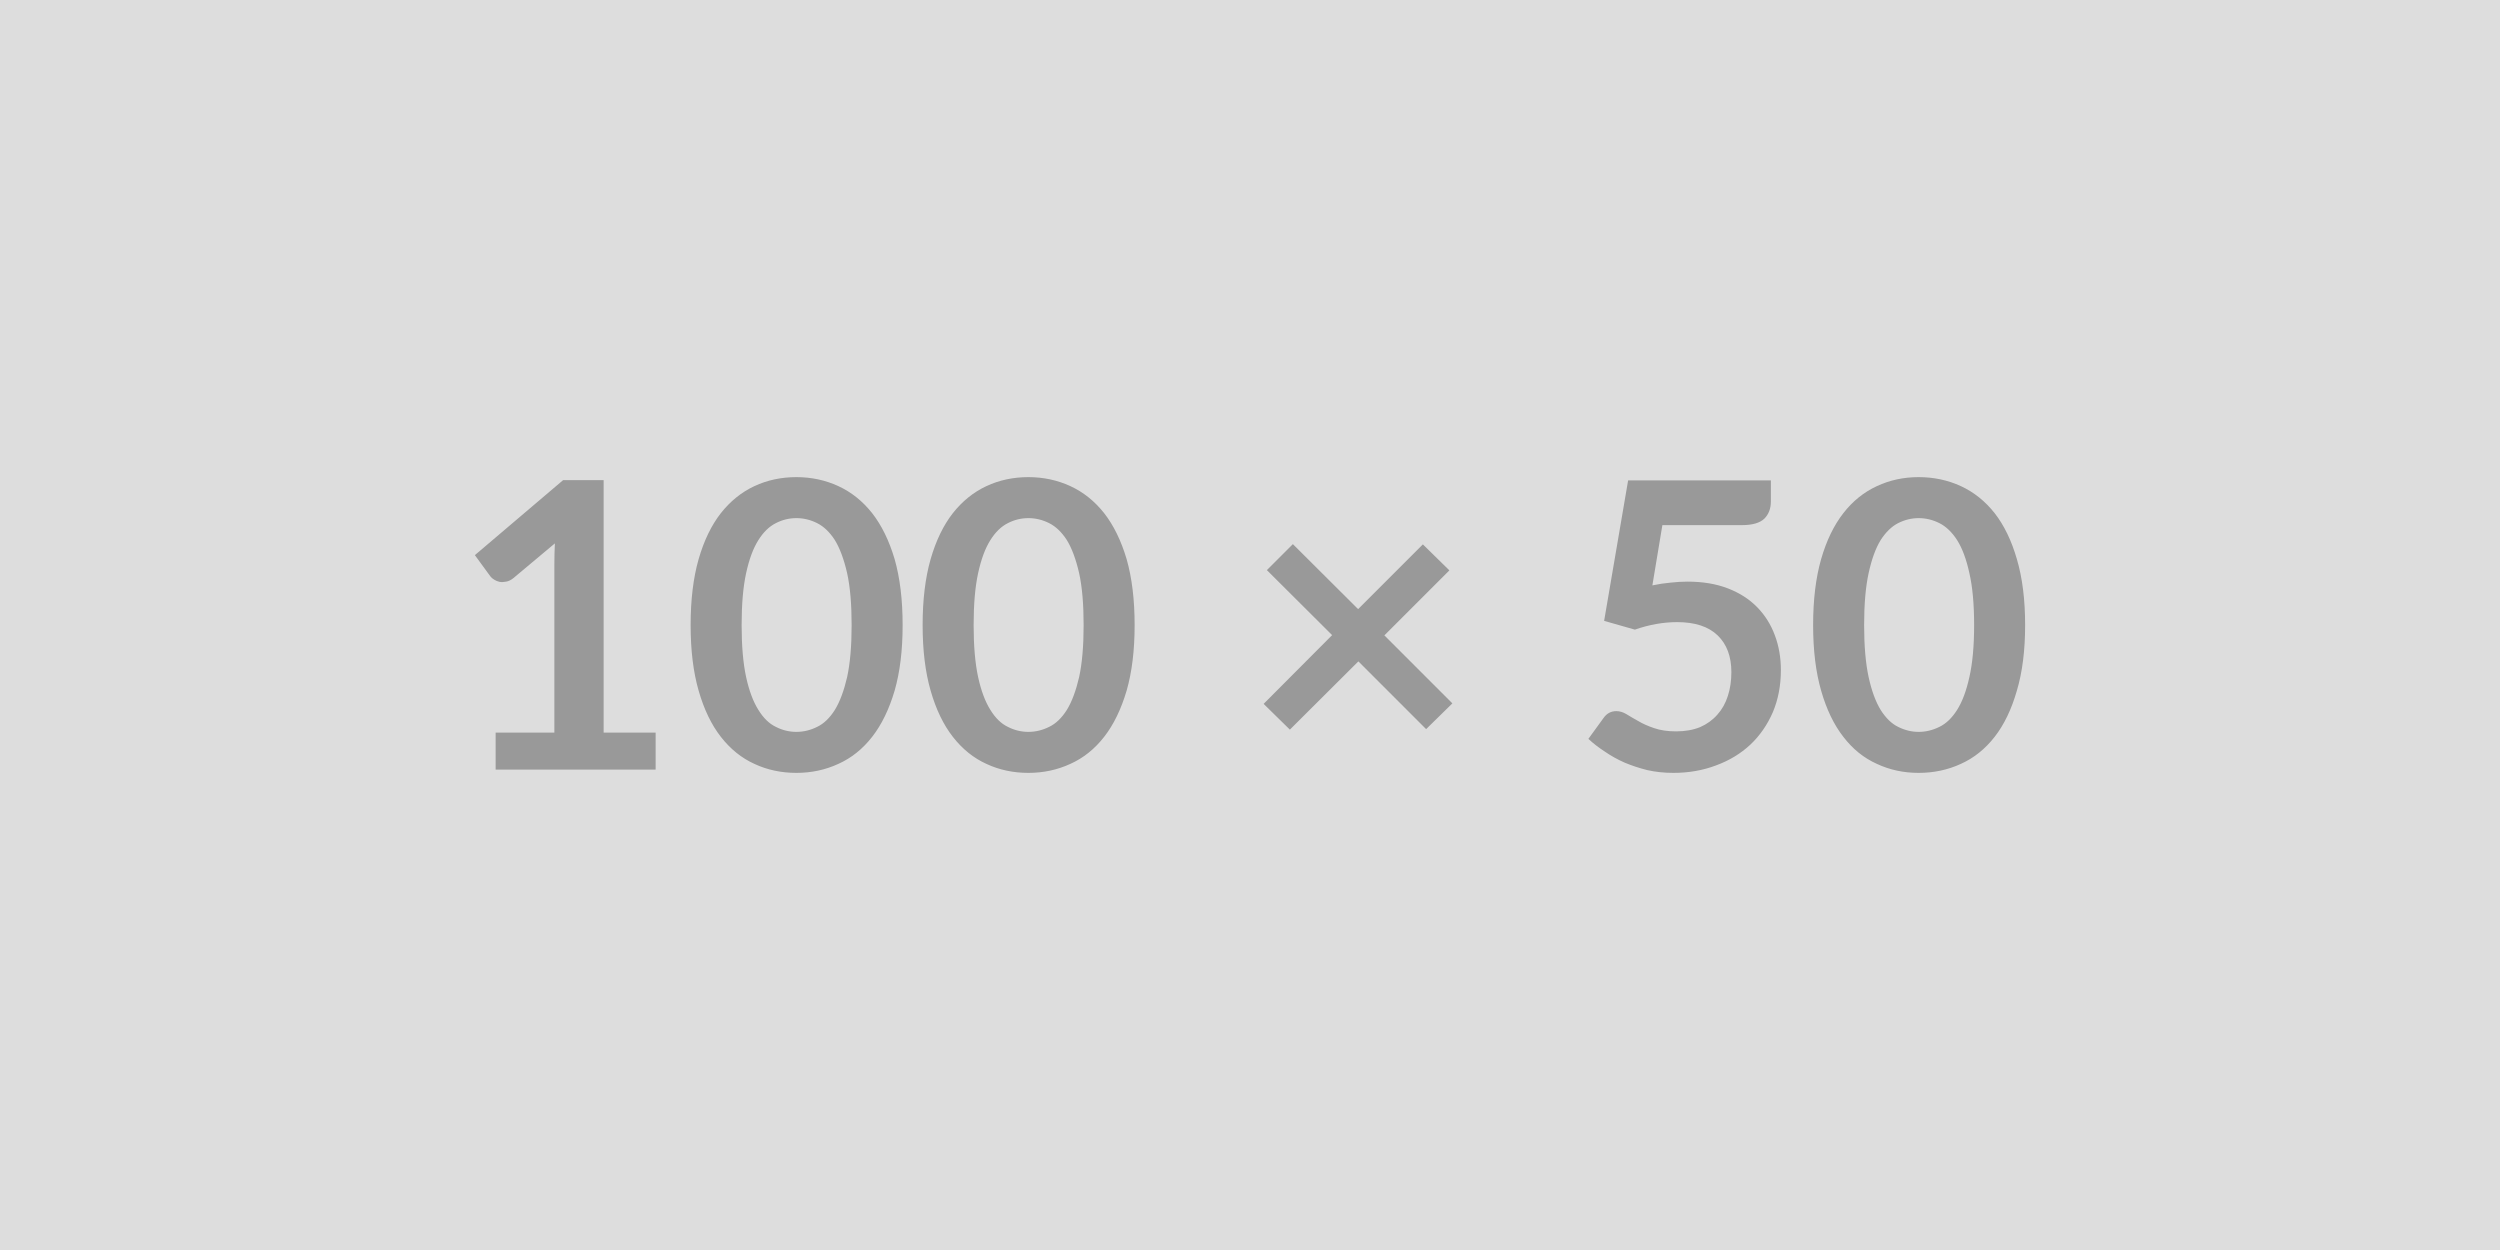
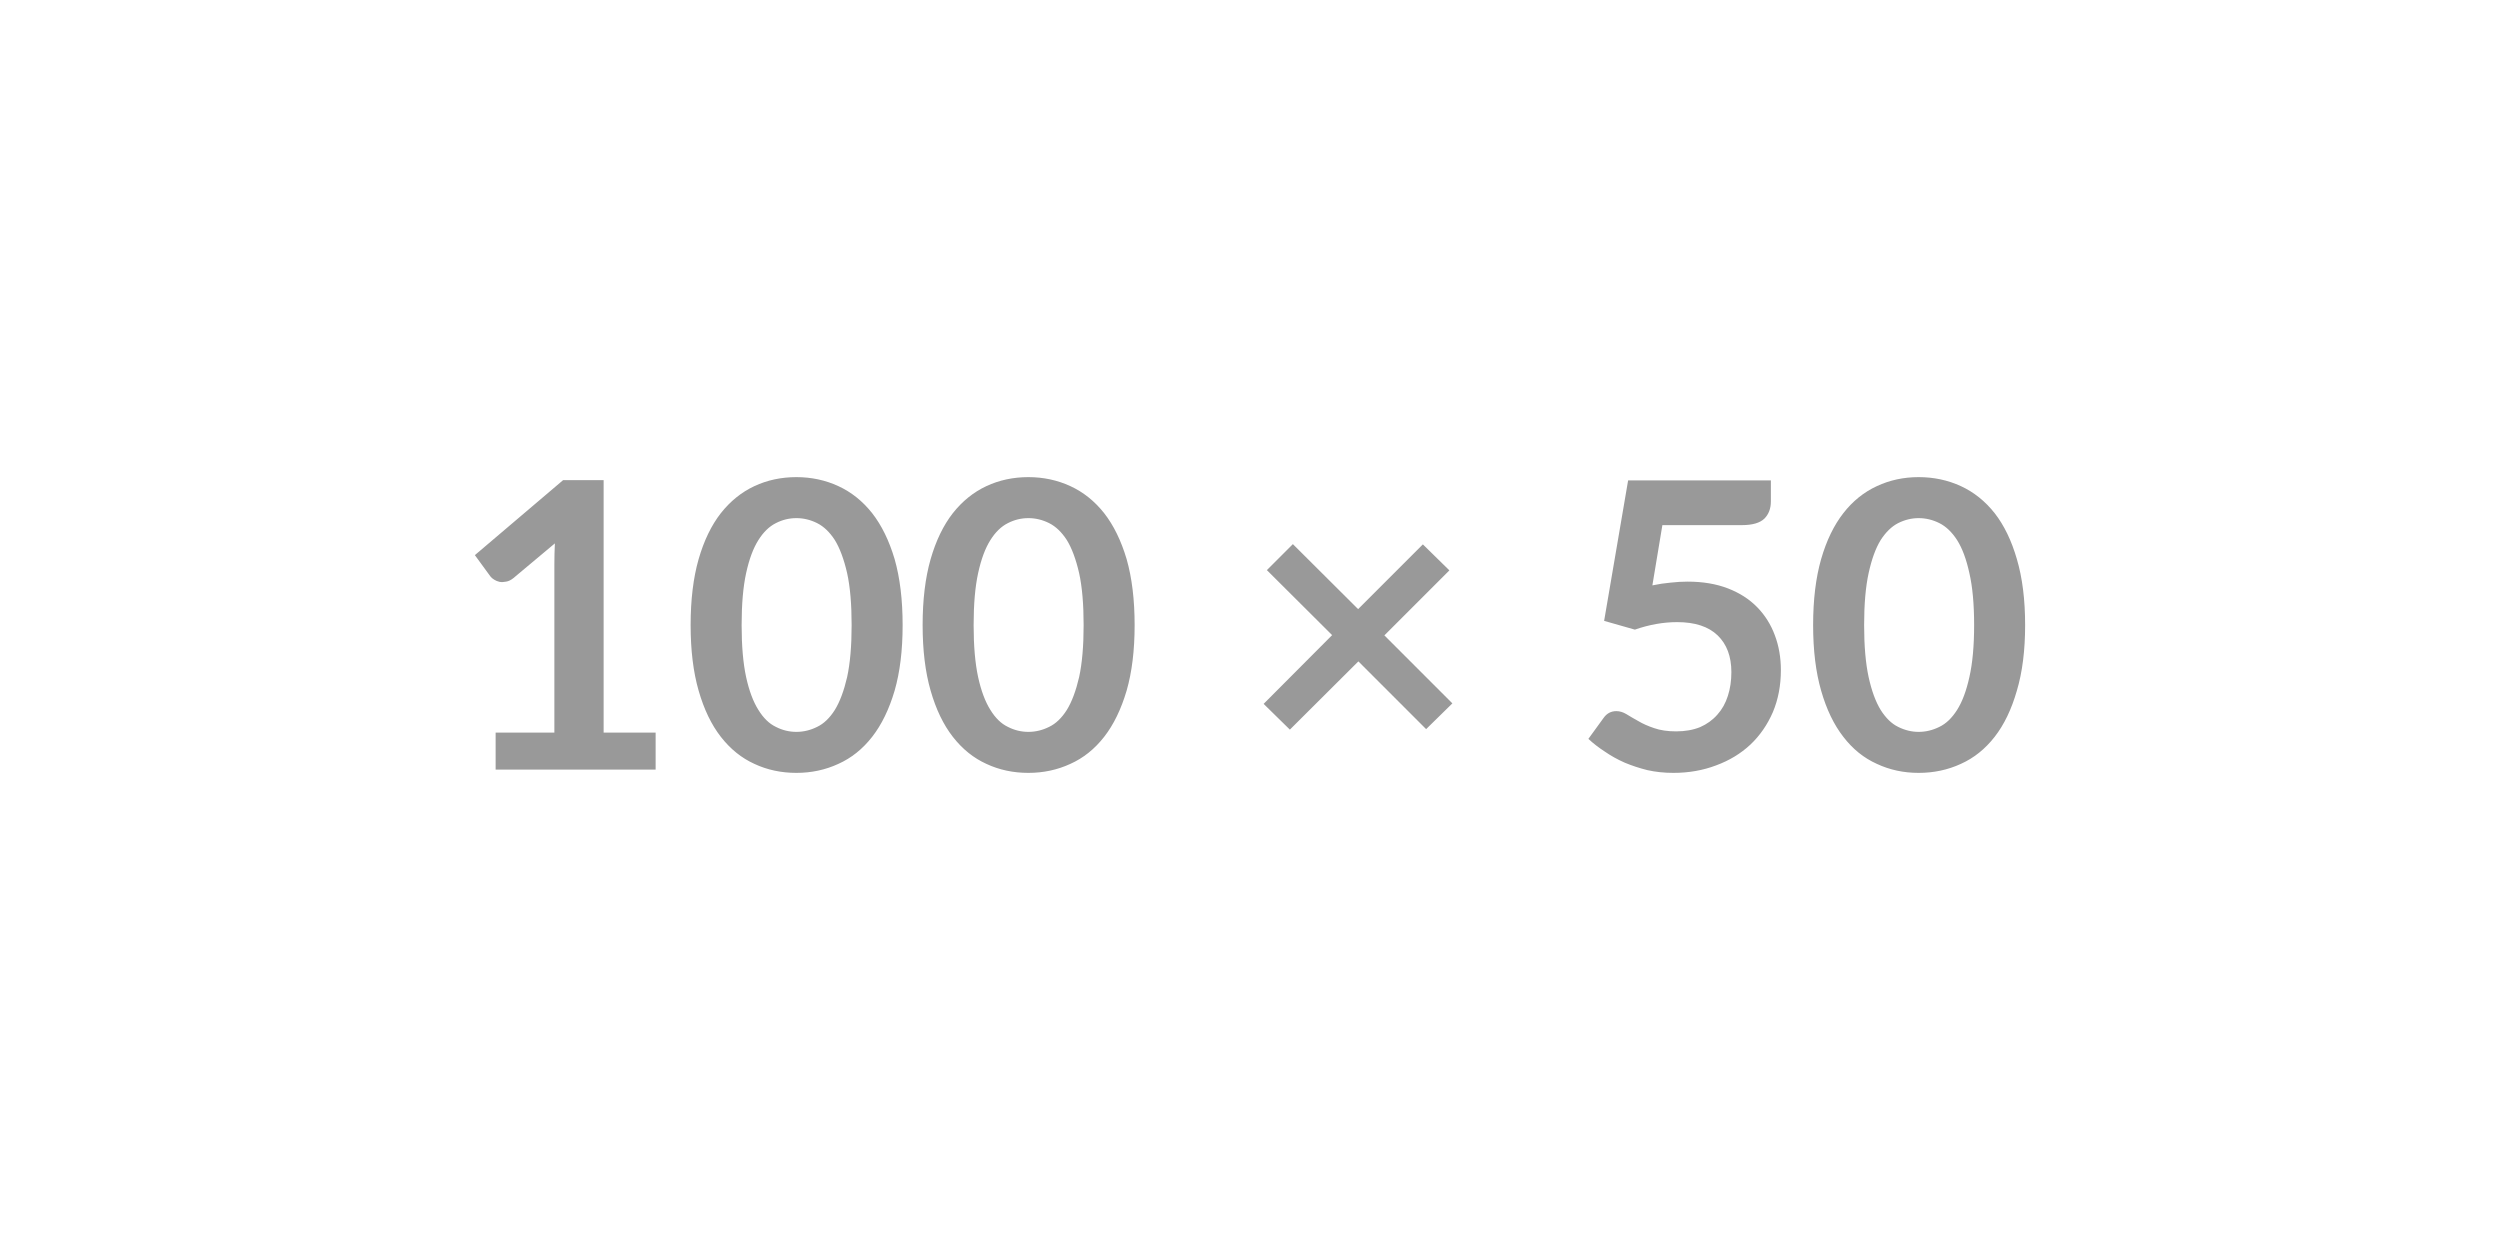
<svg xmlns="http://www.w3.org/2000/svg" width="100" height="50" viewBox="0 0 100 50">
-   <rect width="100%" height="100%" fill="#DDDDDD" />
  <path fill="#999999" d="M24.145 29.305h2.08v1.48h-6.4v-1.48h2.35v-6.74q0-.4.02-.83l-1.66 1.39q-.15.12-.29.14-.14.03-.26.01-.13-.03-.22-.09-.1-.06-.15-.13l-.62-.85 3.53-3h1.62zm11.96-4.3q0 1.51-.32 2.62-.33 1.12-.9 1.85t-1.35 1.08q-.78.36-1.68.36-.91 0-1.68-.36-.77-.35-1.34-1.08t-.89-1.85q-.32-1.11-.32-2.62 0-1.52.32-2.64.32-1.11.89-1.84.57-.72 1.34-1.08t1.68-.36q.9 0 1.68.36t1.35 1.08q.57.73.9 1.84.32 1.12.32 2.64m-2.04 0q0-1.26-.18-2.08-.19-.83-.49-1.32-.31-.48-.71-.68t-.83-.2-.82.2q-.4.2-.7.68-.31.49-.49 1.32-.18.82-.18 2.08 0 1.25.18 2.08.18.82.49 1.31.3.49.7.68.39.2.82.2t.83-.2q.4-.19.71-.68.3-.49.49-1.31.18-.83.18-2.08m11.32 0q0 1.51-.32 2.62-.33 1.12-.9 1.85t-1.35 1.08q-.78.36-1.68.36-.91 0-1.68-.36-.77-.35-1.34-1.08t-.89-1.85q-.32-1.11-.32-2.62 0-1.52.32-2.64.32-1.11.89-1.84.57-.72 1.34-1.08t1.68-.36q.9 0 1.68.36t1.35 1.08q.57.73.9 1.84.32 1.12.32 2.64m-2.04 0q0-1.26-.18-2.08-.19-.83-.49-1.32-.31-.48-.71-.68t-.83-.2-.82.2q-.4.2-.7.68-.31.49-.49 1.32-.18.82-.18 2.08 0 1.25.18 2.08.18.82.49 1.31.3.49.7.68.39.2.82.2t.83-.2q.4-.19.71-.68.3-.49.49-1.31.18-.83.18-2.08m14.75 3.13-1.05 1.03-2.71-2.71-2.74 2.73-1.05-1.03 2.74-2.75-2.61-2.6 1.04-1.04 2.61 2.6 2.59-2.59 1.06 1.04-2.6 2.6zm8.4-7.13-.4 2.41q.38-.08.73-.11.35-.04.68-.04.91 0 1.61.27t1.17.75.71 1.13q.24.64.24 1.39 0 .92-.32 1.68-.33.76-.9 1.3-.58.54-1.37.83-.79.3-1.71.3-.55 0-1.04-.11-.48-.12-.91-.3-.43-.19-.79-.44-.37-.24-.66-.51l.61-.84q.19-.27.51-.27.2 0 .4.12.21.13.48.28.27.16.63.28.37.13.88.13.54 0 .96-.17.41-.18.69-.5.28-.31.42-.75.14-.43.14-.95 0-.94-.55-1.47t-1.62-.53q-.83 0-1.69.3l-1.23-.35.96-5.62h5.71v.84q0 .43-.26.69-.27.26-.9.26zm14.51 4q0 1.51-.33 2.62-.32 1.12-.89 1.85t-1.35 1.08q-.78.36-1.69.36-.9 0-1.67-.36-.78-.35-1.34-1.08-.57-.73-.89-1.85-.32-1.11-.32-2.62 0-1.52.32-2.64.32-1.11.89-1.84.56-.72 1.34-1.08.77-.36 1.67-.36.91 0 1.69.36t1.35 1.08q.57.73.89 1.84.33 1.12.33 2.64m-2.04 0q0-1.26-.19-2.08-.18-.83-.49-1.32-.31-.48-.71-.68t-.83-.2q-.42 0-.82.2-.39.2-.7.68-.3.49-.48 1.32-.18.82-.18 2.08 0 1.25.18 2.08.18.82.48 1.31.31.49.7.68.4.2.82.2.43 0 .83-.2.4-.19.71-.68t.49-1.31q.19-.83.19-2.08" />
</svg>